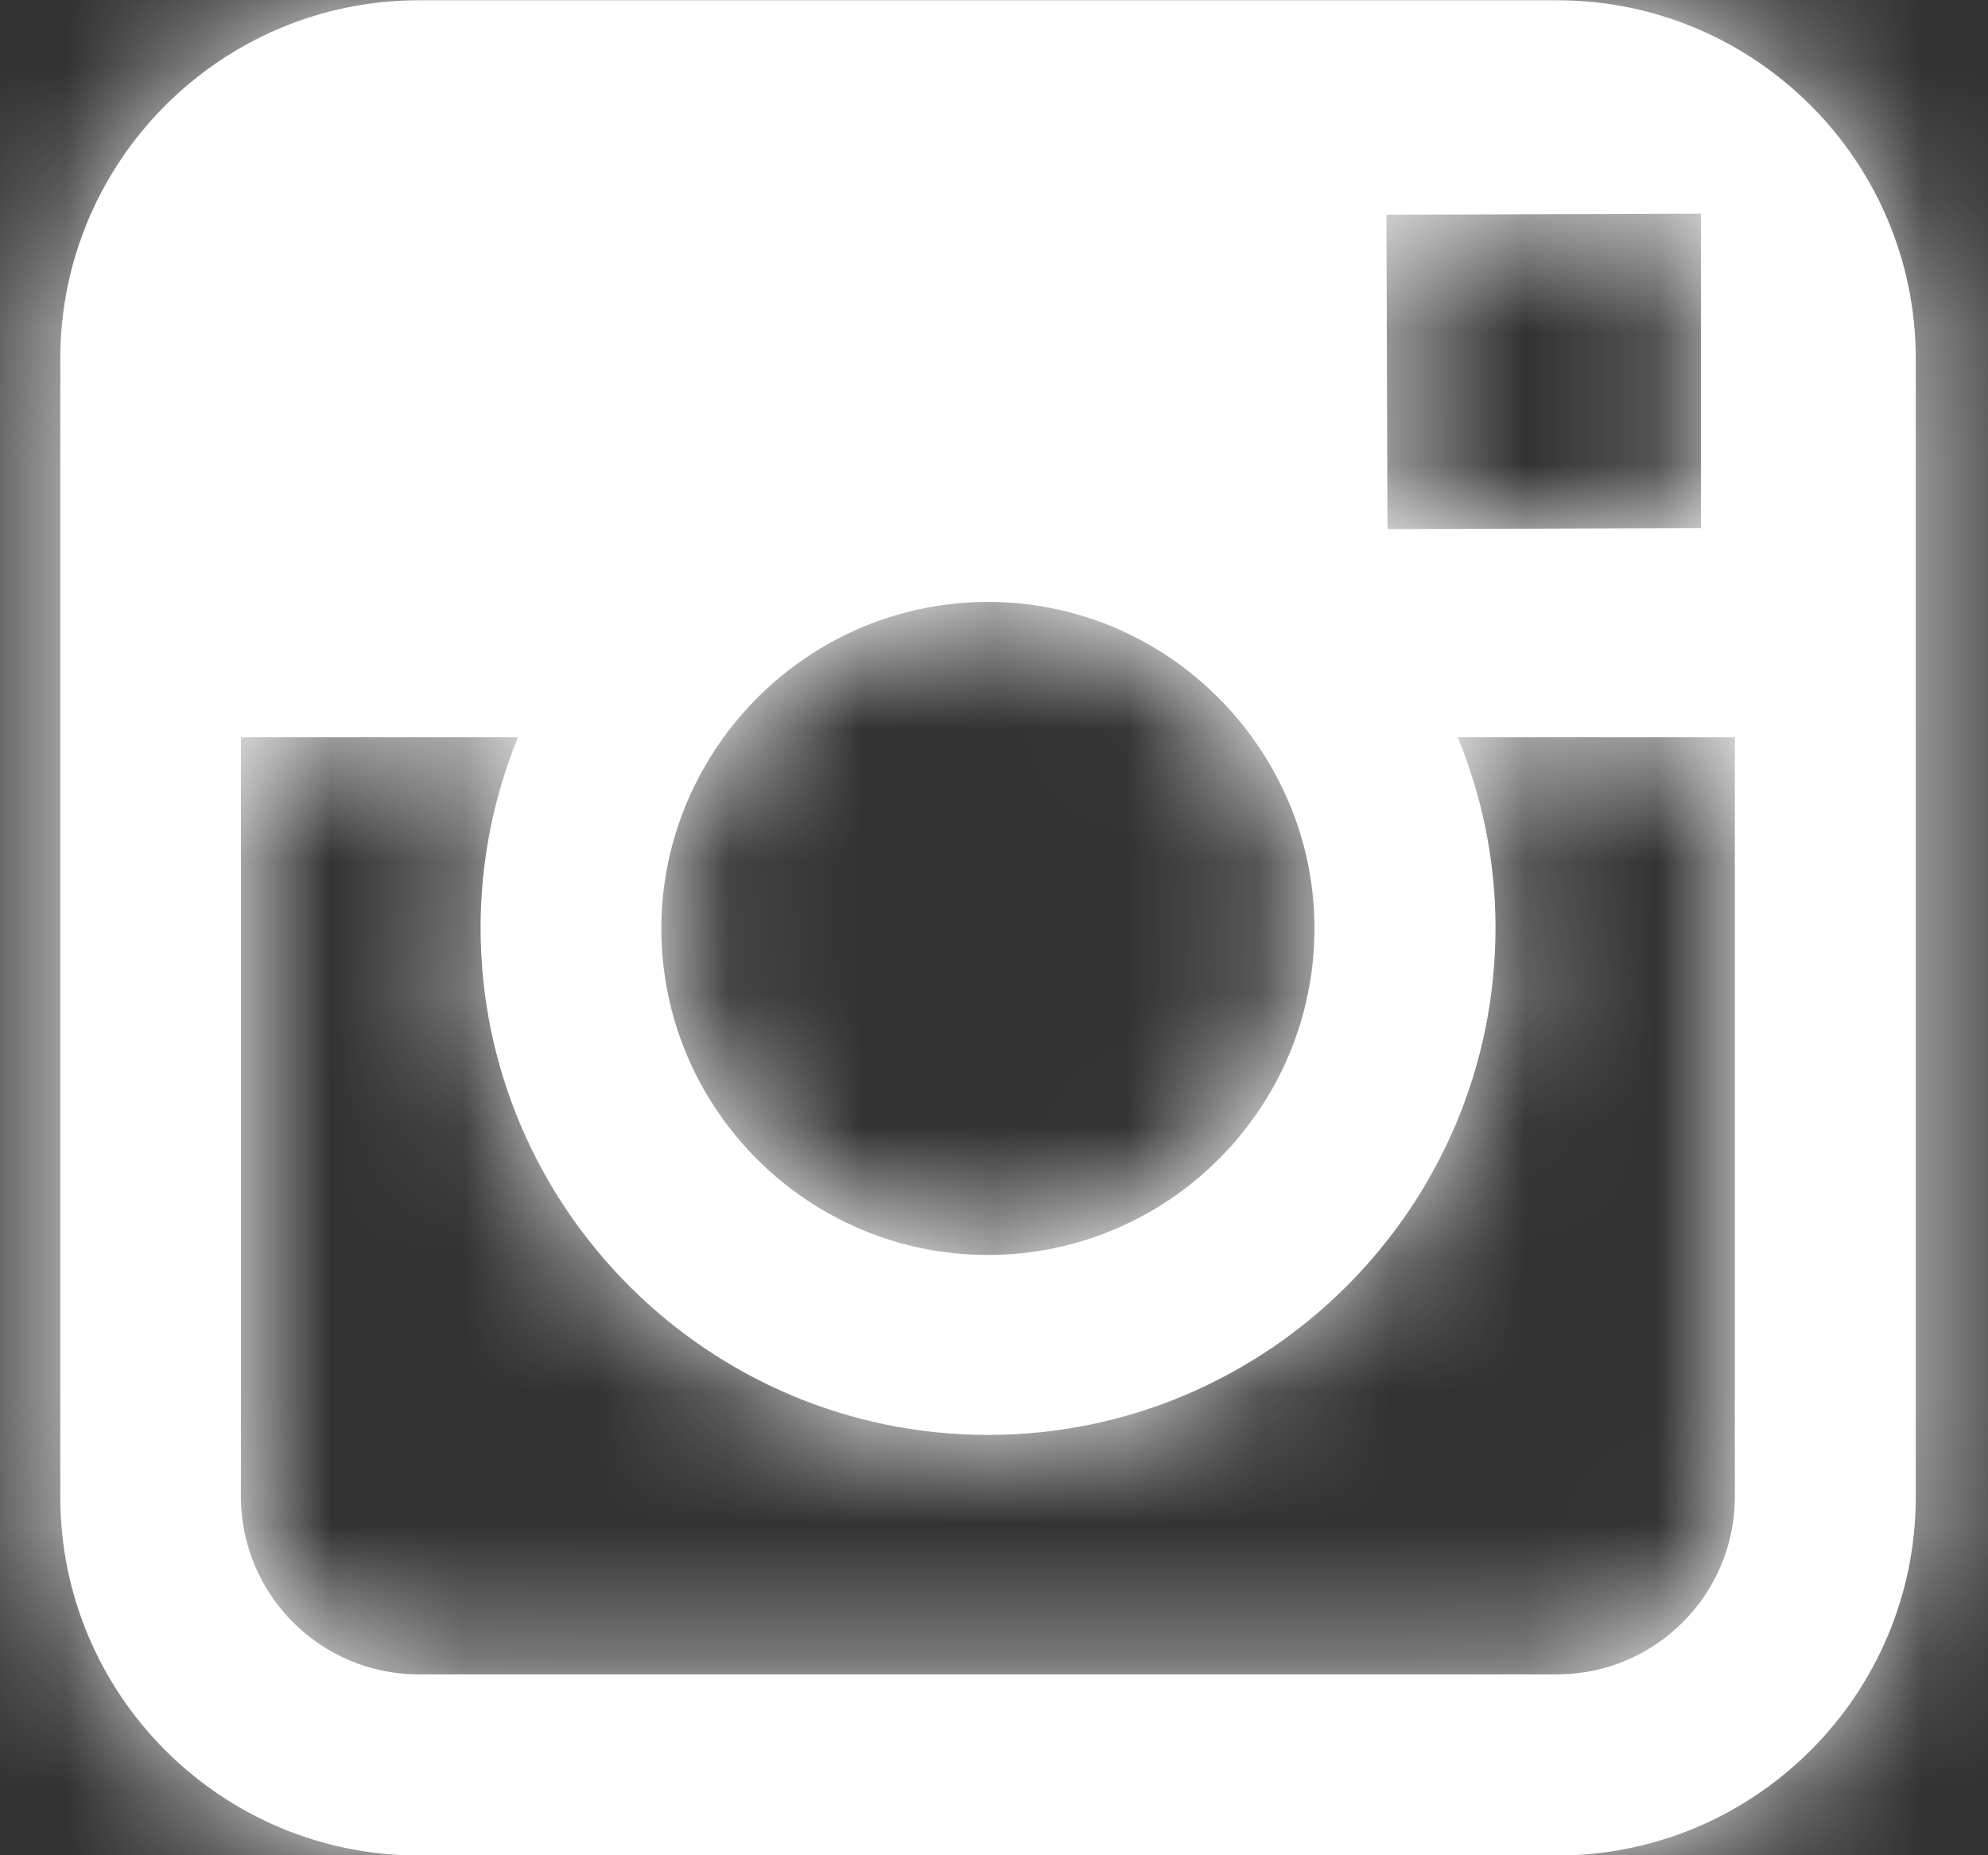
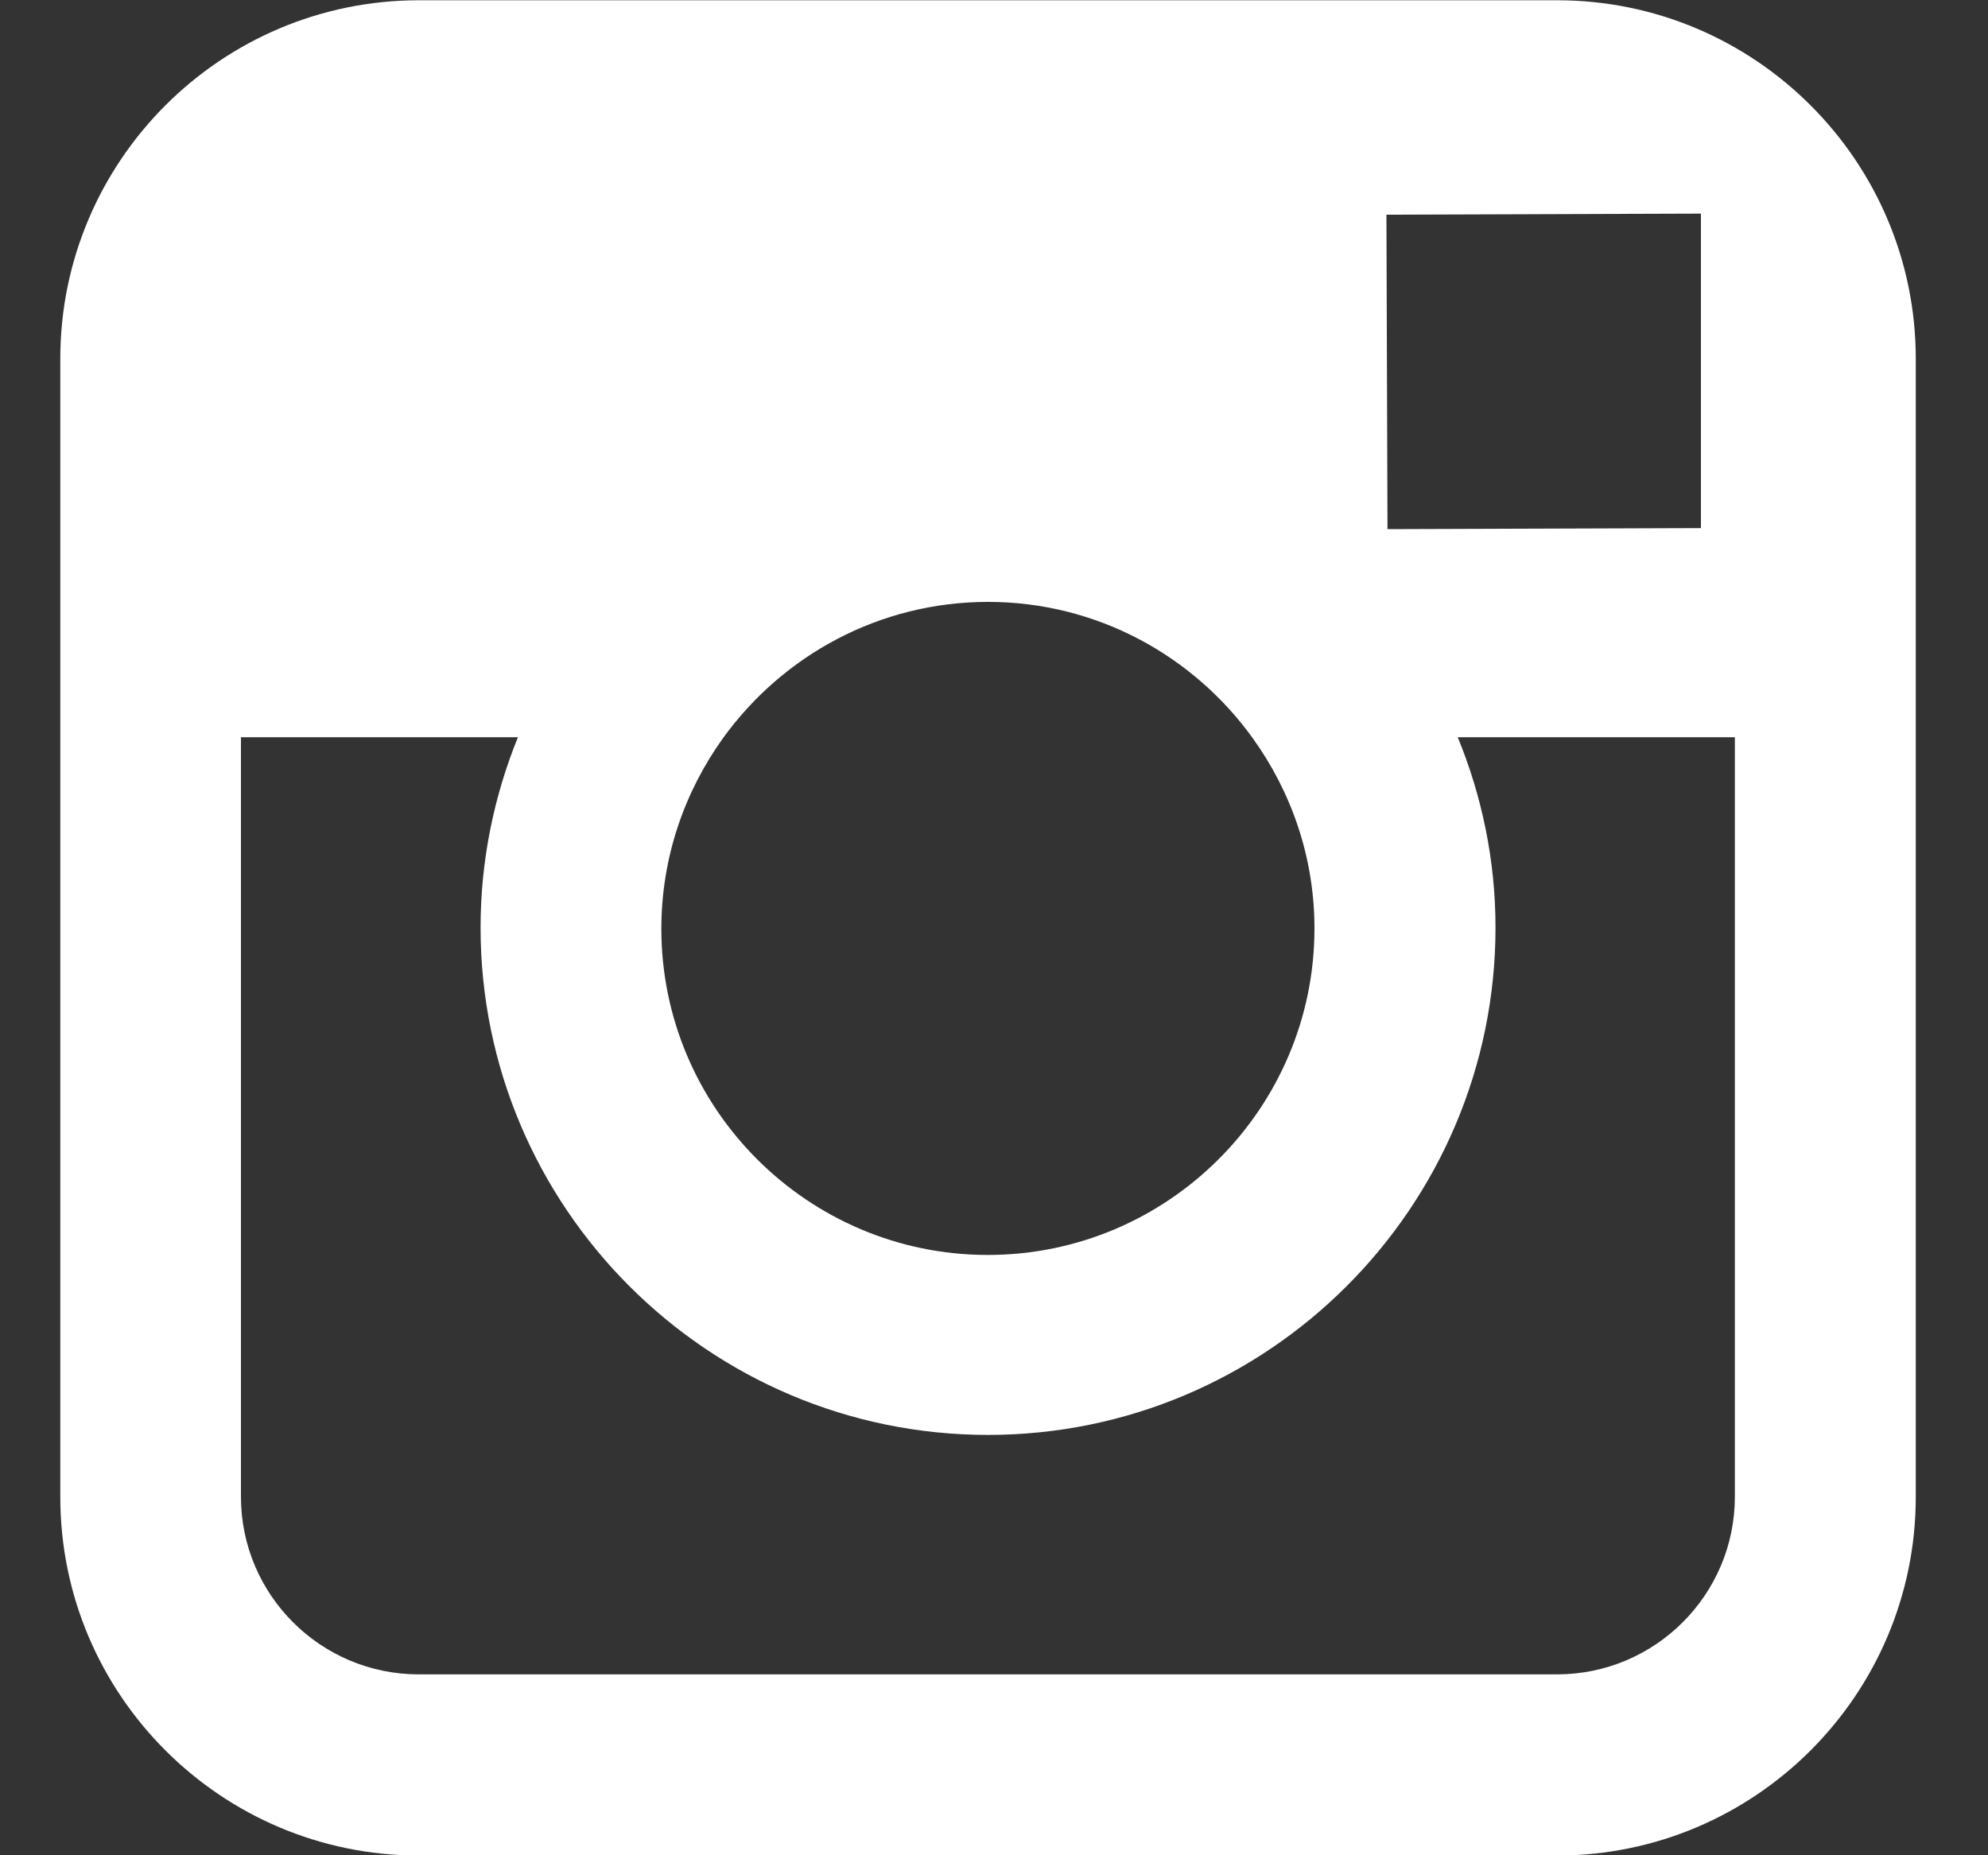
<svg xmlns="http://www.w3.org/2000/svg" width="15" height="14" viewBox="0 0 15 14" fill="none">
  <rect x="0" y="0" width="15" height="14" fill="#333333" stroke="none" />
  <path fill-rule="evenodd" clip-rule="evenodd" d="M14.455 11.296V5.565V2.707C14.455 1.215 13.241 0.002 11.749 0.002H3.161C1.668 0.002 0.455 1.215 0.455 2.707V5.565V11.296C0.455 12.789 1.668 14.002 3.161 14.002H11.749C13.241 14.002 14.455 12.789 14.455 11.296ZM9.918 7.006C9.918 8.365 8.811 9.47 7.453 9.47C6.095 9.47 4.989 8.364 4.99 7.005C4.991 6.469 5.165 5.974 5.456 5.569C5.905 4.948 6.632 4.542 7.455 4.542C8.277 4.542 9.005 4.949 9.452 5.57C9.743 5.974 9.918 6.469 9.918 7.006ZM12.834 3.985V1.92V1.612L12.525 1.613L10.461 1.62L10.469 3.993L12.834 3.985ZM7.455 10.828C9.566 10.828 11.284 9.11 11.284 6.999C11.284 6.492 11.181 6.006 10.999 5.563H13.09V11.294C13.09 12.035 12.487 12.635 11.748 12.635H3.16C2.42 12.635 1.818 12.035 1.818 11.294V5.563H3.908C3.728 6.006 3.626 6.492 3.626 6.999C3.626 9.11 5.343 10.828 7.455 10.828Z" fill="white" />
  <mask id="mask0_512_8208" style="mask-type:luminance" maskUnits="userSpaceOnUse" x="0" y="0" width="15" height="15">
-     <path fill-rule="evenodd" clip-rule="evenodd" d="M14.455 11.296V5.565V2.707C14.455 1.215 13.241 0.002 11.749 0.002H3.161C1.668 0.002 0.455 1.215 0.455 2.707V5.565V11.296C0.455 12.789 1.668 14.002 3.161 14.002H11.749C13.241 14.002 14.455 12.789 14.455 11.296ZM9.918 7.006C9.918 8.365 8.811 9.47 7.453 9.47C6.095 9.47 4.989 8.364 4.99 7.005C4.991 6.469 5.165 5.974 5.456 5.569C5.905 4.948 6.632 4.542 7.455 4.542C8.277 4.542 9.005 4.949 9.452 5.57C9.743 5.974 9.918 6.469 9.918 7.006ZM12.834 3.985V1.92V1.612L12.525 1.613L10.461 1.62L10.469 3.993L12.834 3.985ZM7.455 10.828C9.566 10.828 11.284 9.11 11.284 6.999C11.284 6.492 11.181 6.006 10.999 5.563H13.09V11.294C13.09 12.035 12.487 12.635 11.748 12.635H3.16C2.42 12.635 1.818 12.035 1.818 11.294V5.563H3.908C3.728 6.006 3.626 6.492 3.626 6.999C3.626 9.11 5.343 10.828 7.455 10.828Z" fill="white" />
-   </mask>
+     </mask>
  <g mask="url(#mask0_512_8208)">
-     <rect x="-4.545" y="-5" width="24" height="24" fill="white" />
-   </g>
+     </g>
</svg>